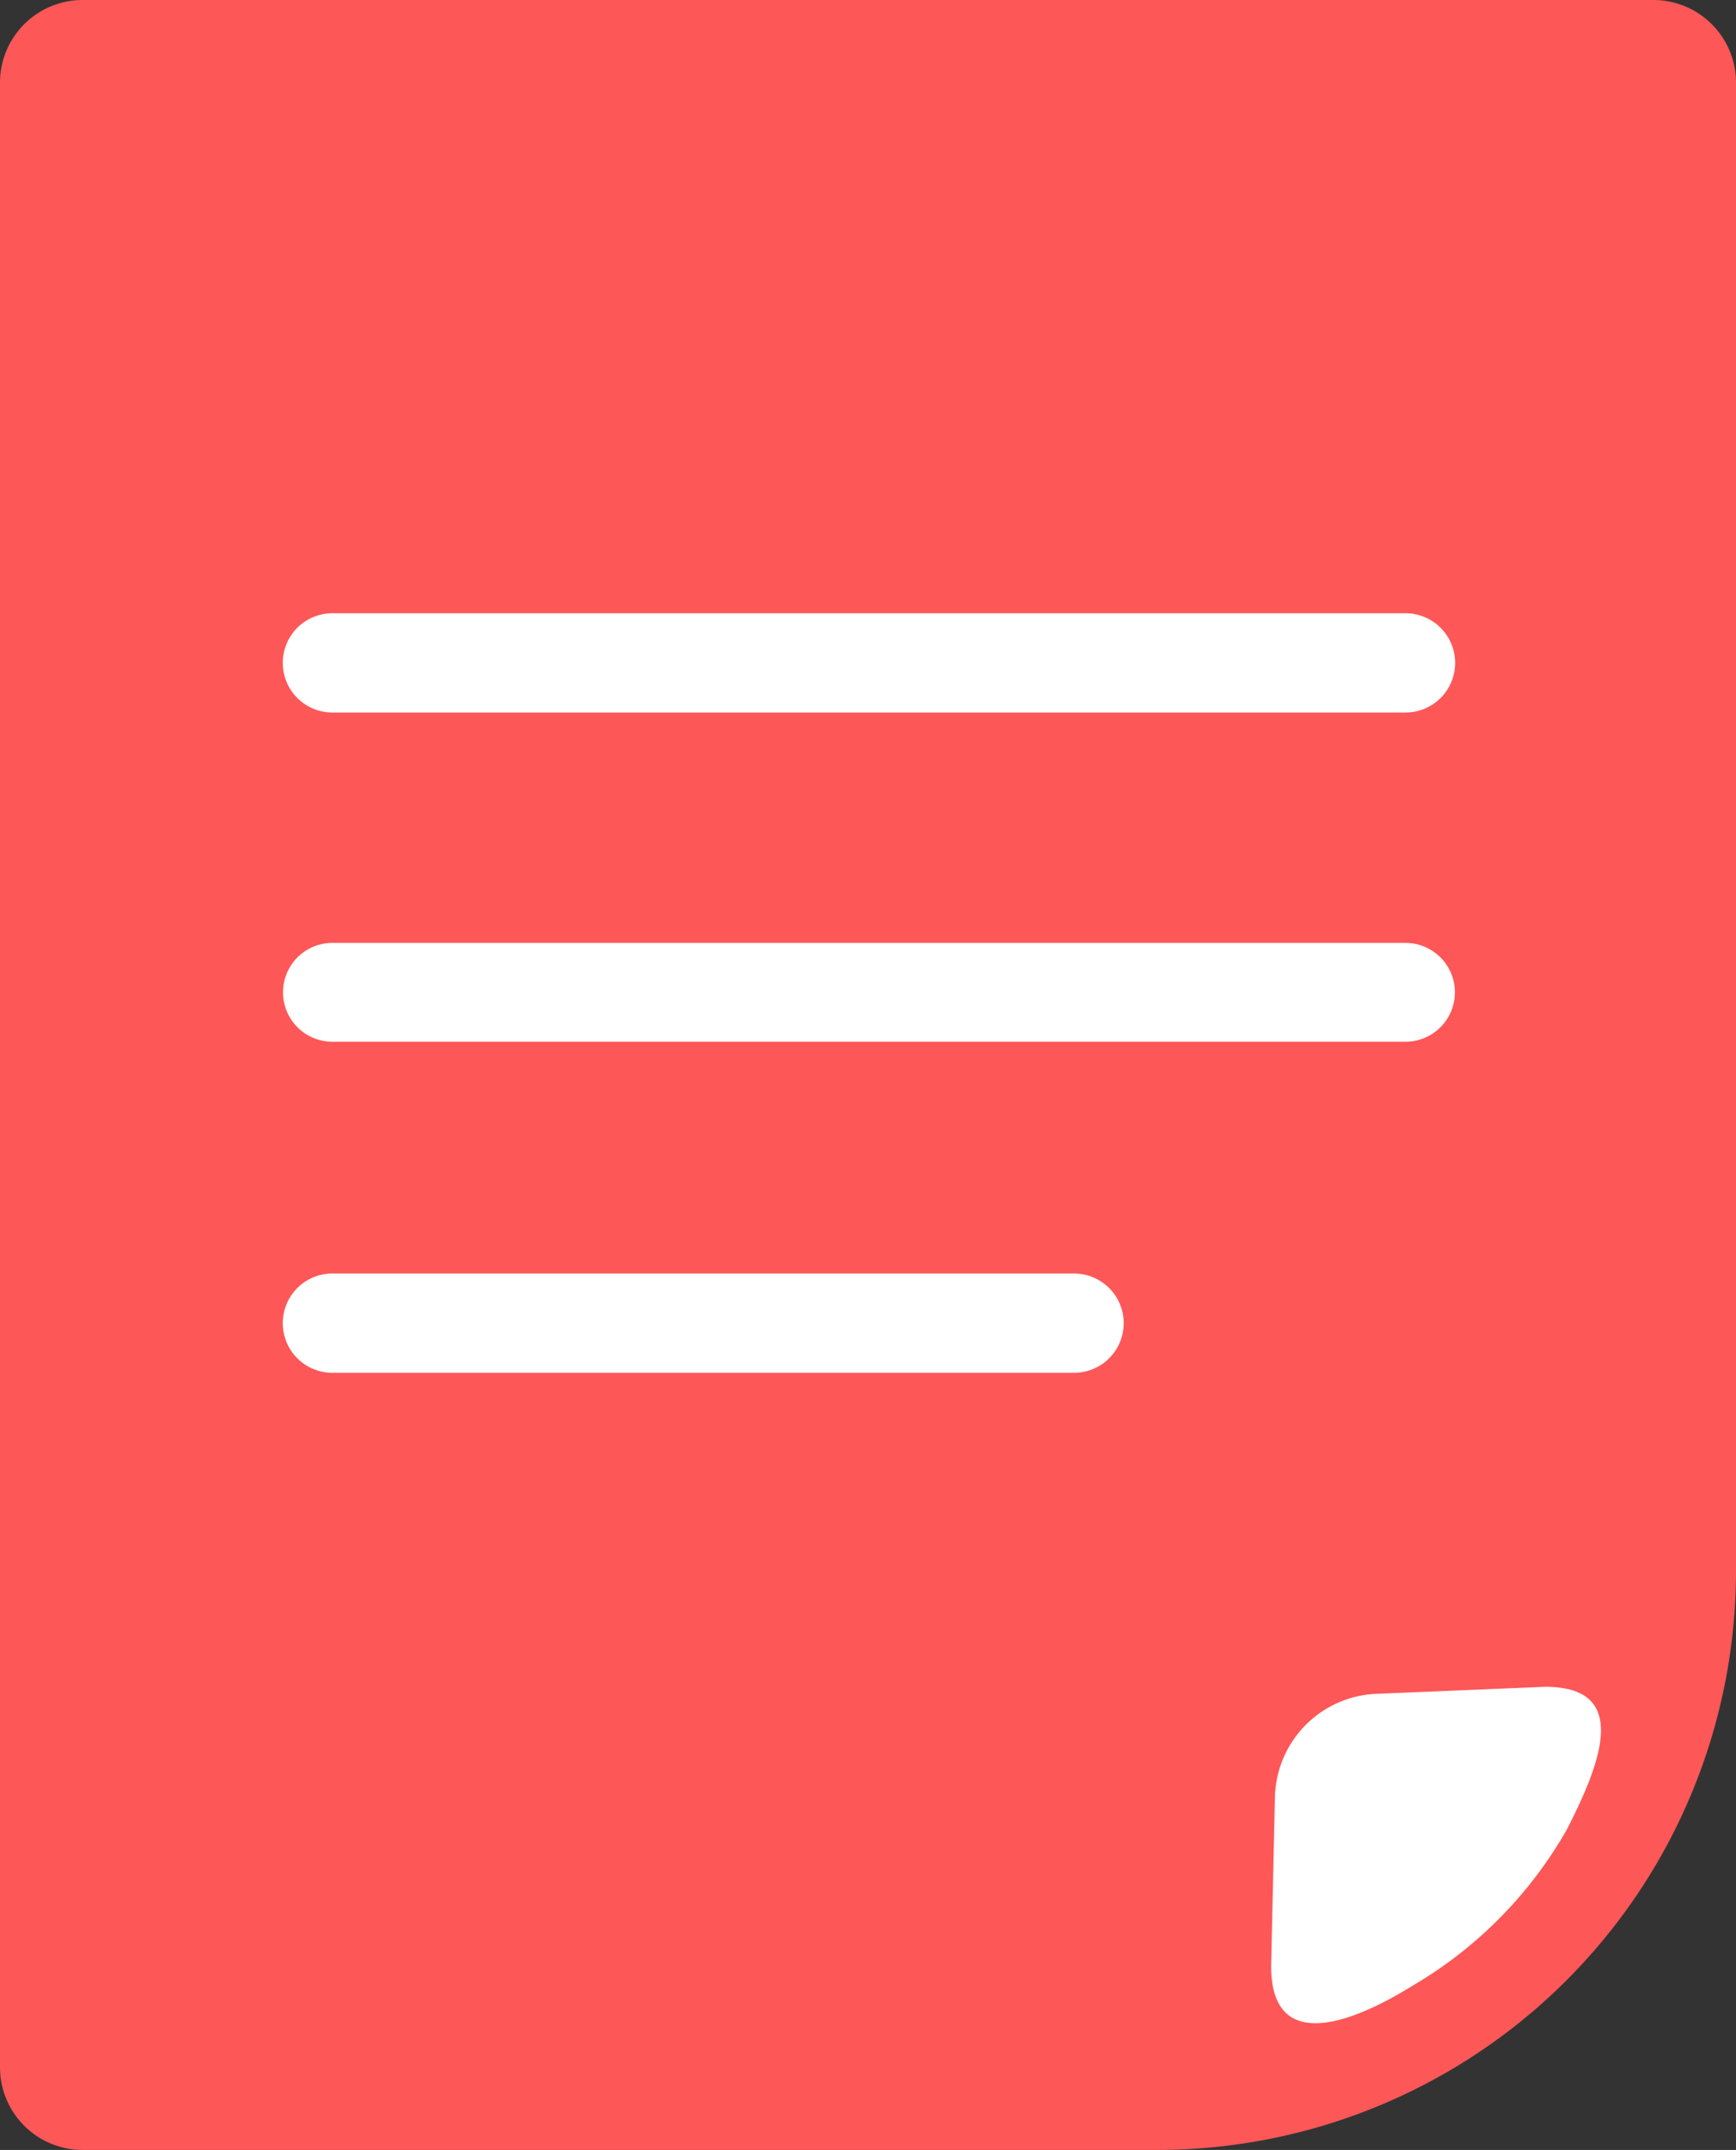
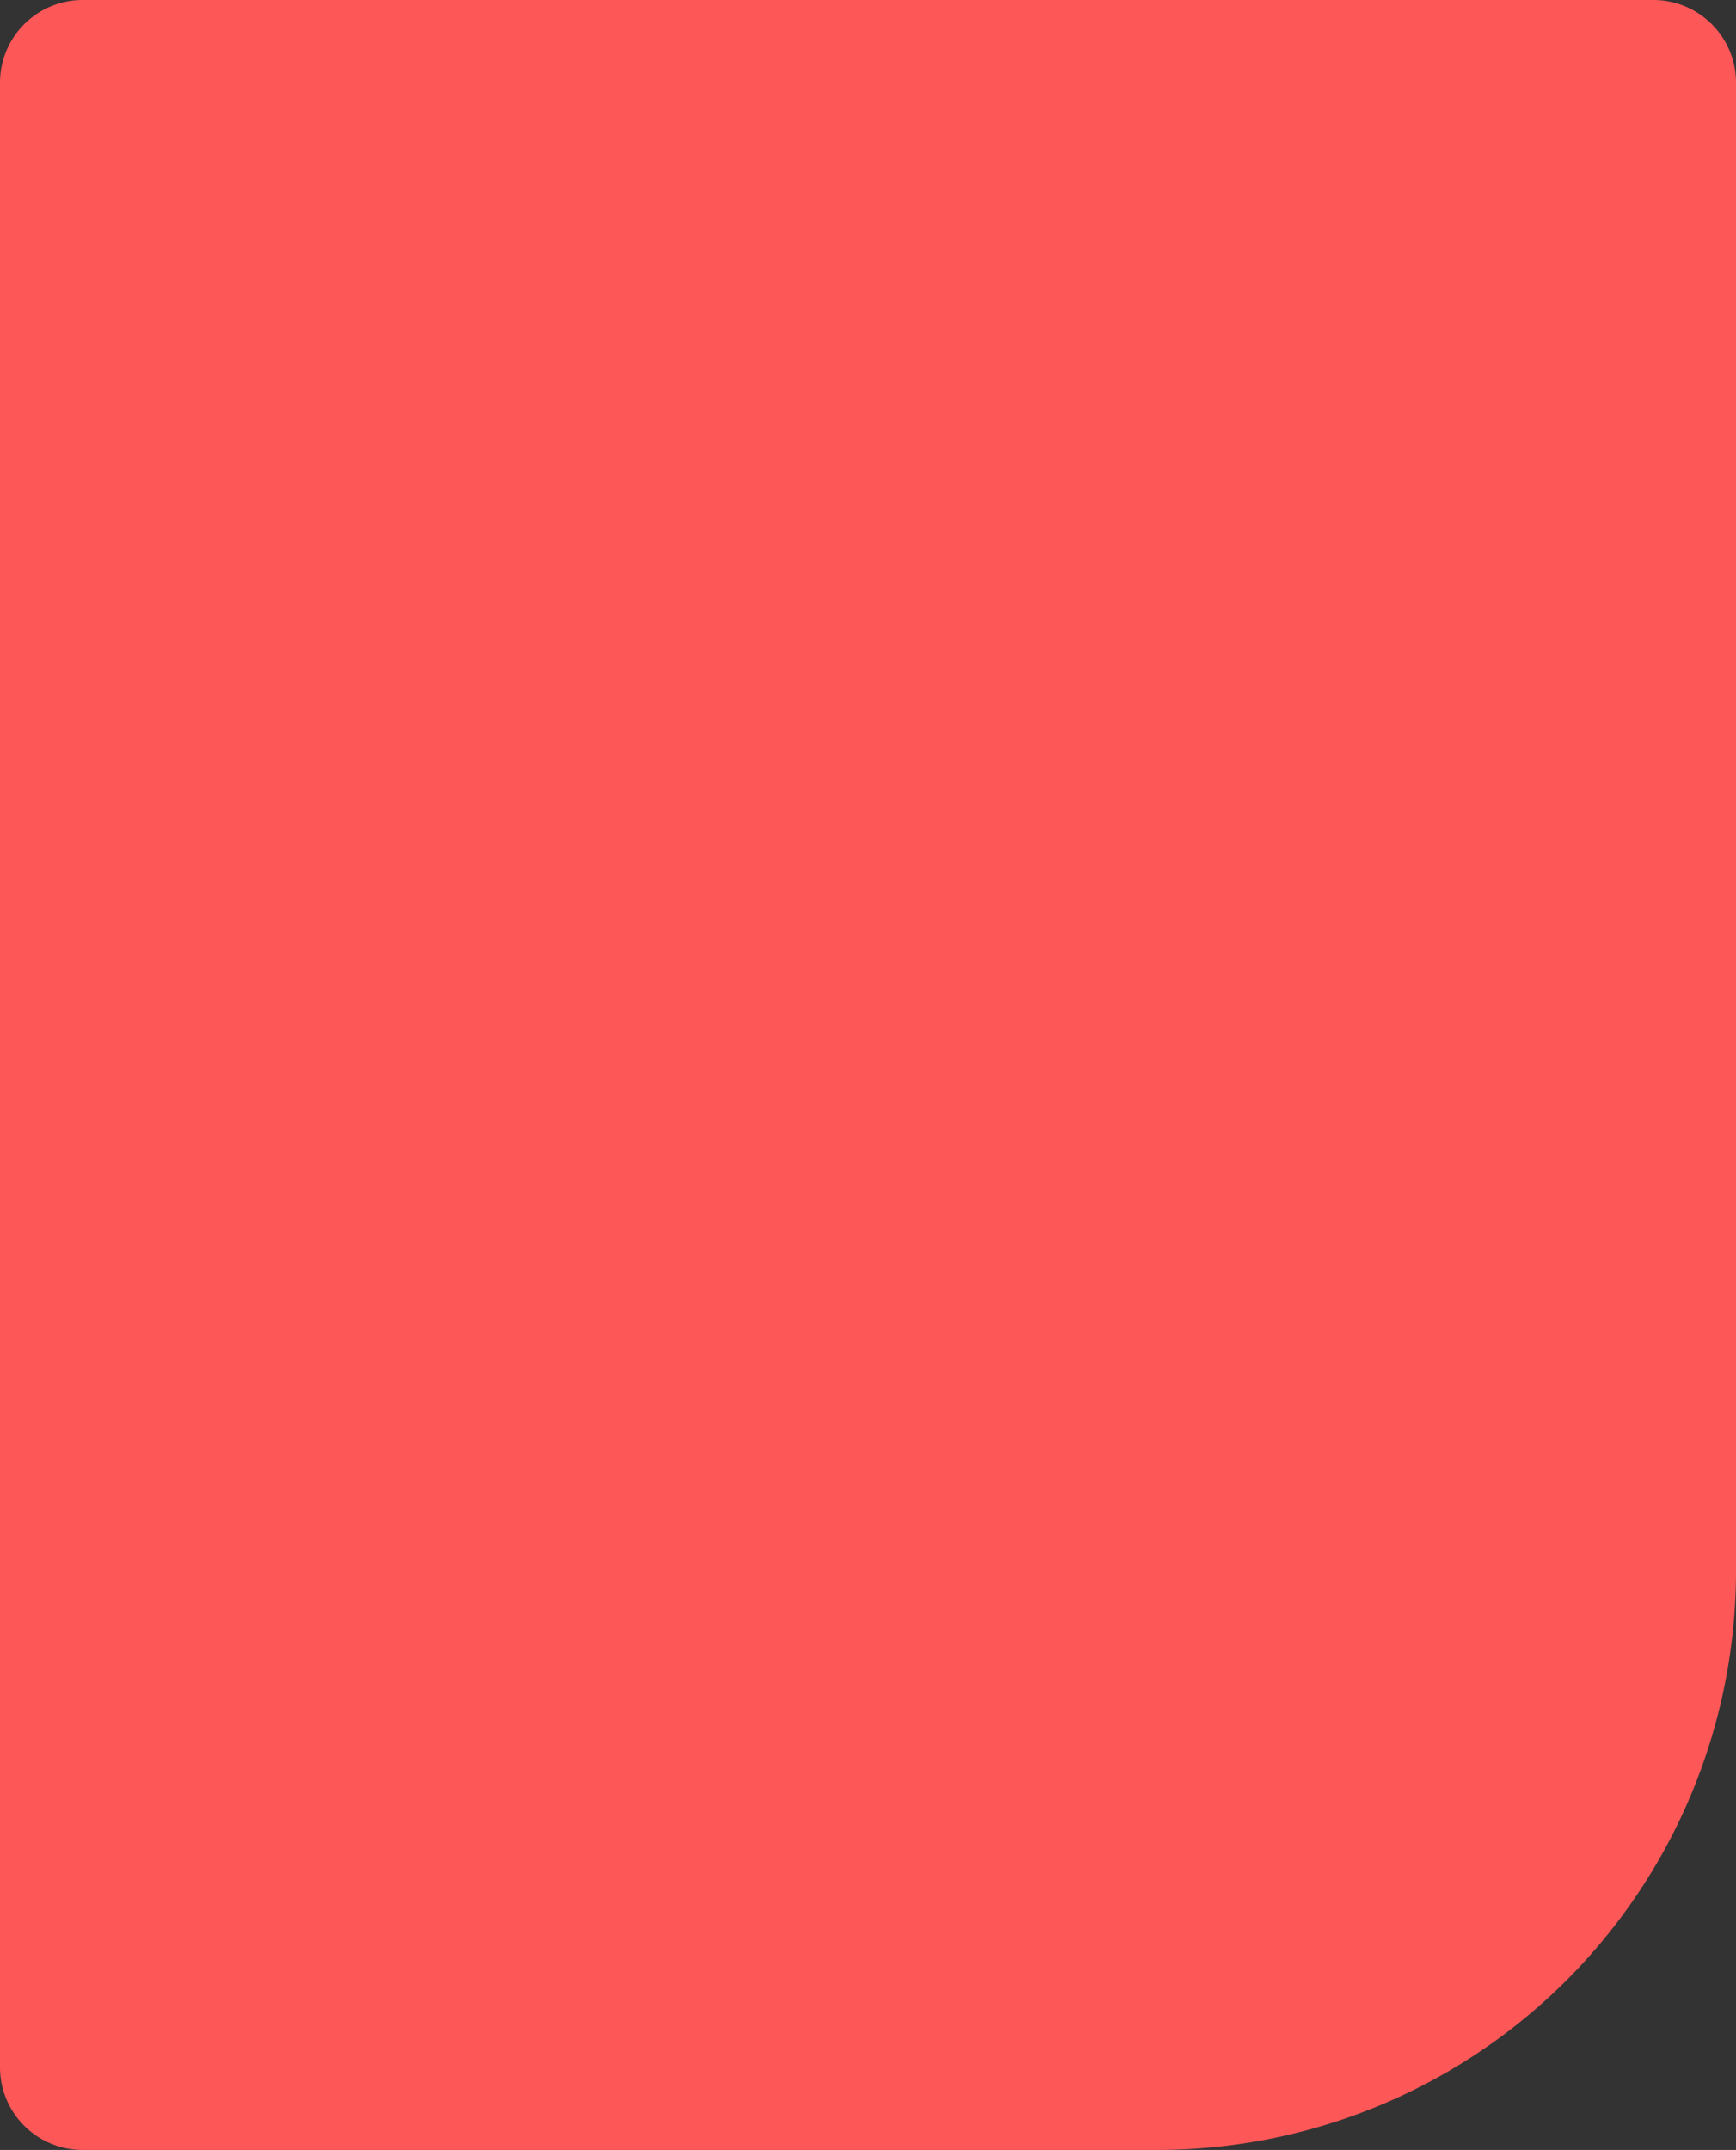
<svg xmlns="http://www.w3.org/2000/svg" width="36.56" height="45.26" viewBox="0 0 36.56 45.26">
  <rect x="0" y="0" width="36.56" height="45.26" fill="#333333" stroke="none" />
  <defs>
    <style>.e55cebf6-299e-409c-bd31-2dfdc1f4bd0f{fill:#fe5757;}.b9c56c7b-9bc0-4859-93be-1d21eccead21{fill:#fff;}</style>
  </defs>
  <g id="a7246f19-6320-4a2a-835a-47cc269225f1" data-name="レイヤー 2">
    <g id="a443bc4b-18ea-4183-9168-81c8ab7cd4b1" data-name="チェックボックス">
      <path class="e55cebf6-299e-409c-bd31-2dfdc1f4bd0f" d="M24.37,45.26H1.74A1.74,1.74,0,0,1,0,43.52V1.74A1.74,1.74,0,0,1,1.74,0H34.81a1.74,1.74,0,0,1,1.75,1.74V33.07A12.19,12.19,0,0,1,24.37,45.26Z" />
-       <path class="b9c56c7b-9bc0-4859-93be-1d21eccead21" d="M22.62,28.9H7a1,1,0,1,1,0-2.09H22.62a1,1,0,1,1,0,2.09Z" />
-       <path class="b9c56c7b-9bc0-4859-93be-1d21eccead21" d="M29.6,21.93H7a1,1,0,1,1,0-2.08H29.6a1,1,0,0,1,0,2.08Z" />
-       <path class="b9c56c7b-9bc0-4859-93be-1d21eccead21" d="M29.6,15H7a1,1,0,1,1,0-2.09H29.6a1,1,0,0,1,0,2.09Z" />
-       <path class="b9c56c7b-9bc0-4859-93be-1d21eccead21" d="M33,38.51c.72-1.41,1.34-3-.46-3l-3.6.15a2.23,2.23,0,0,0-2.09,2.17l-.08,3.56c0,1.83,1.65,1.24,3,.4A8.92,8.92,0,0,0,33,38.51Z" />
    </g>
  </g>
</svg>